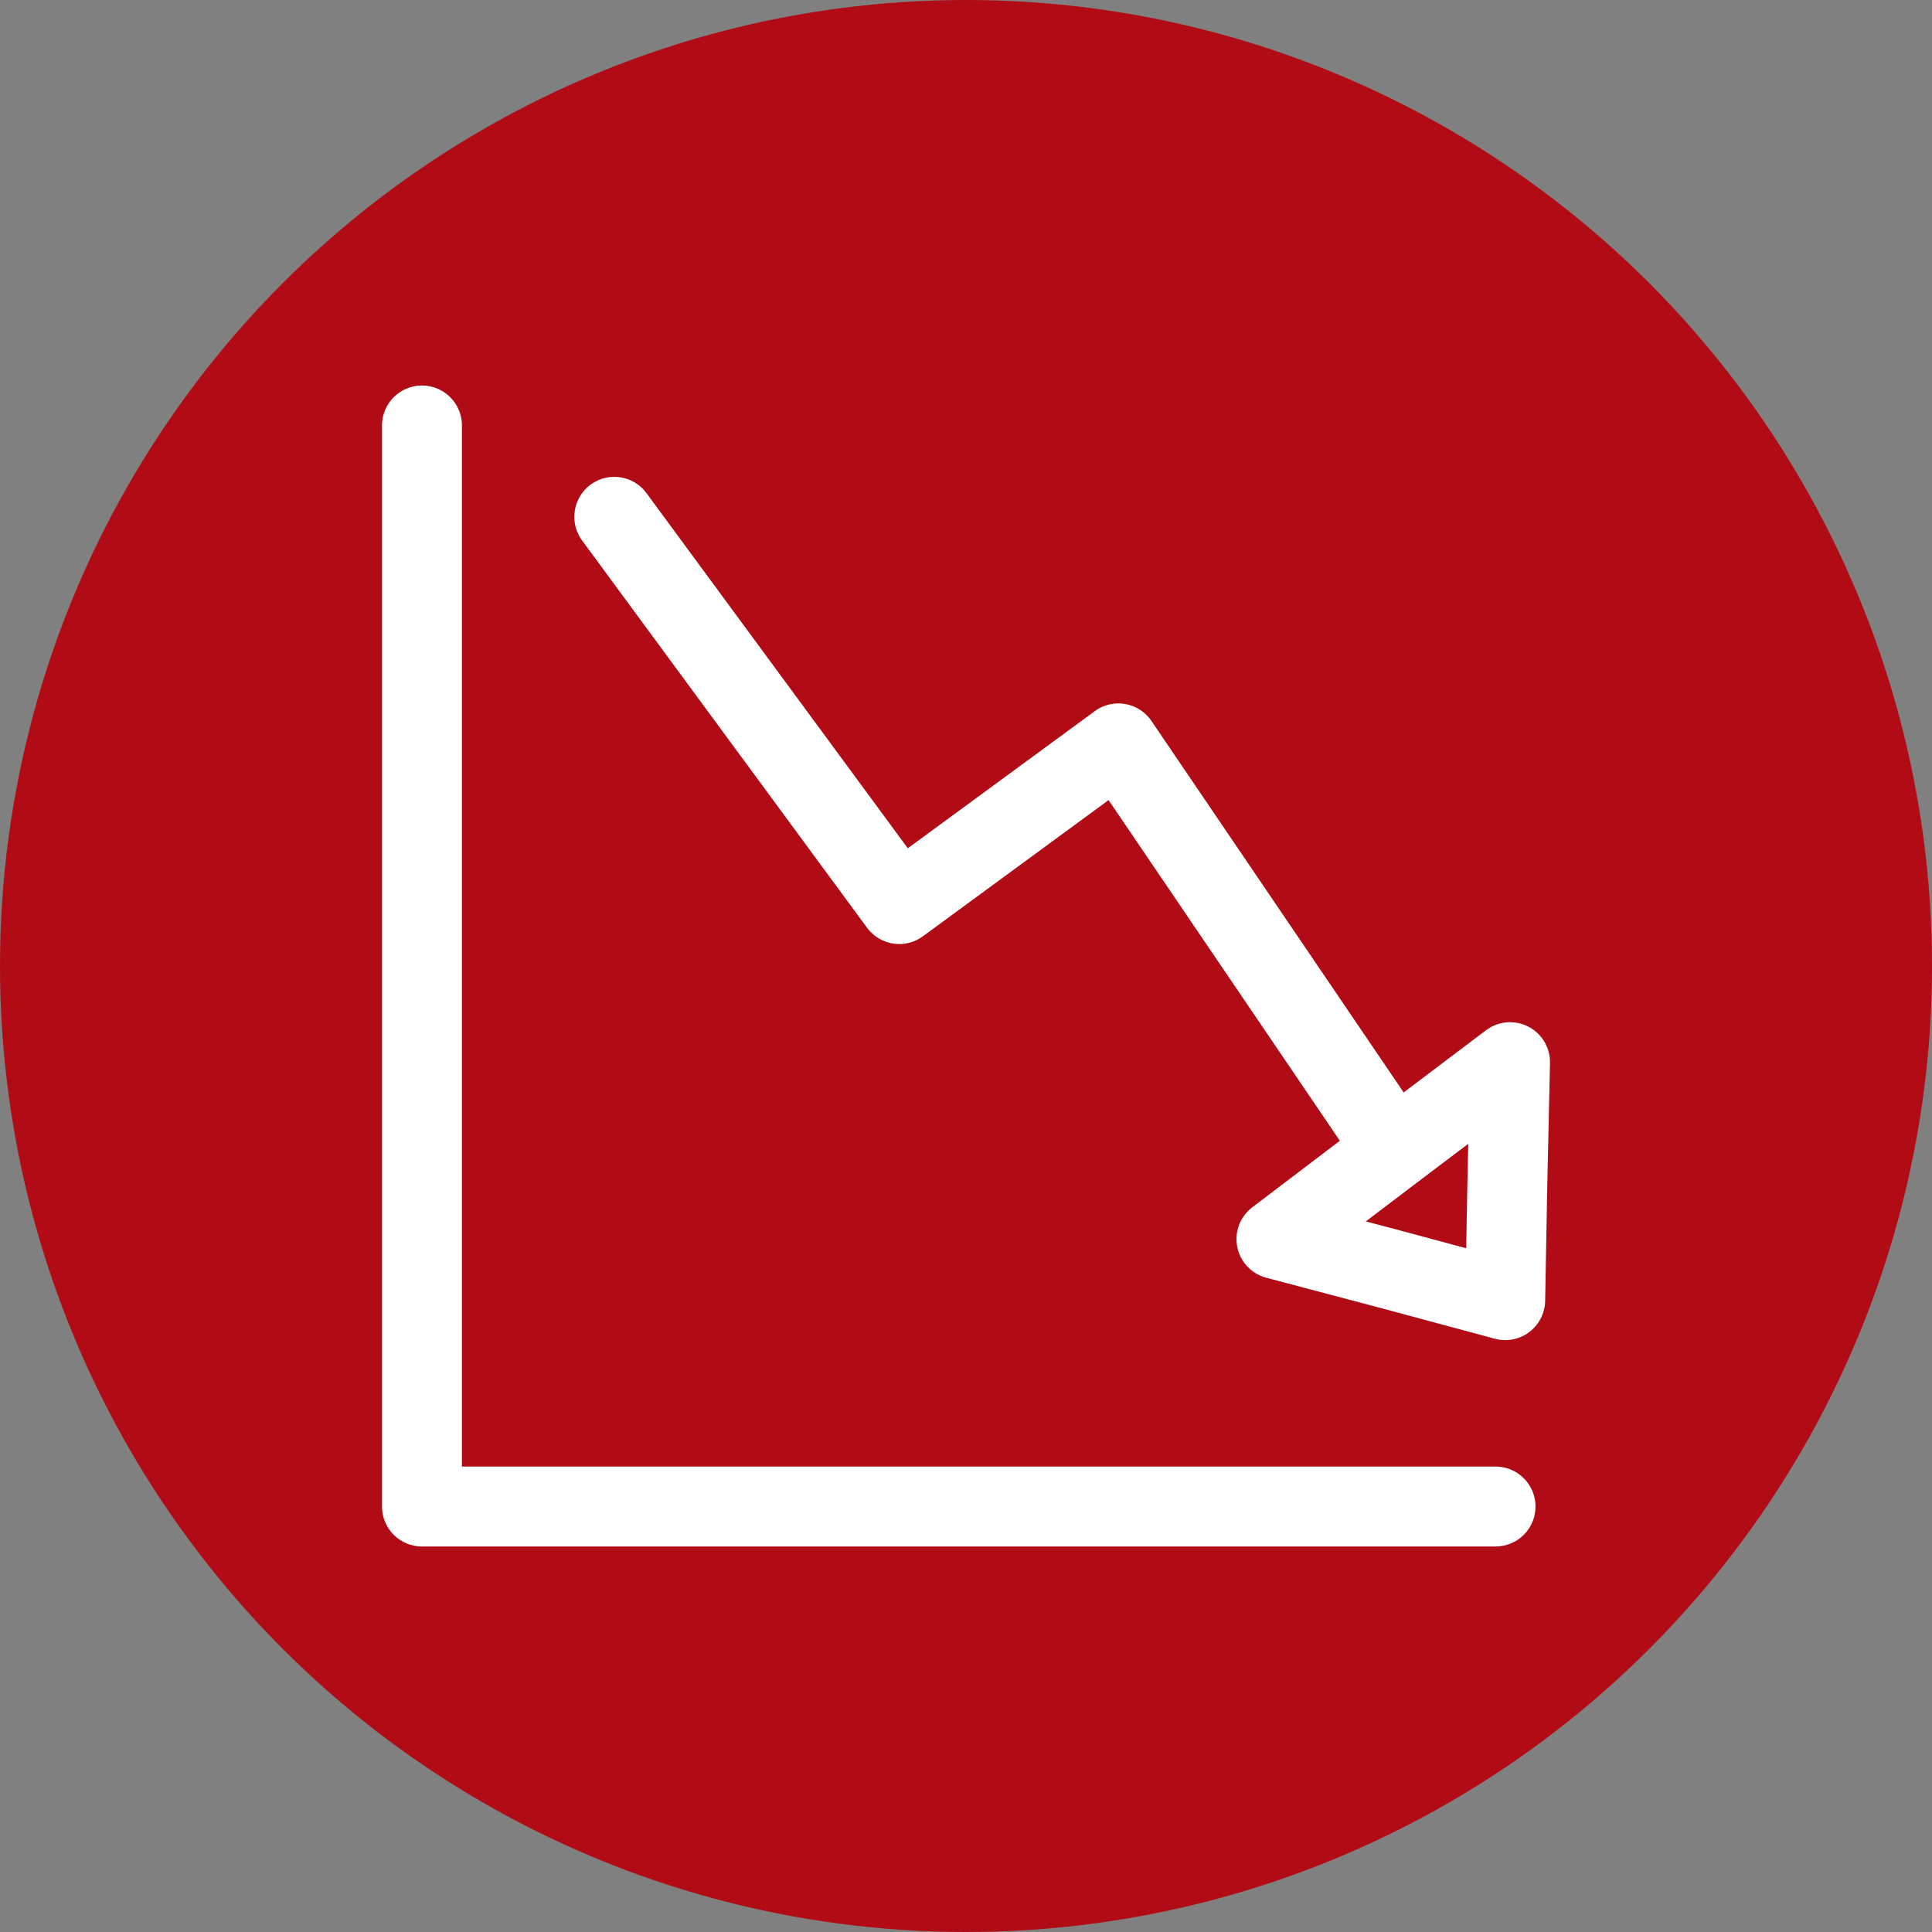
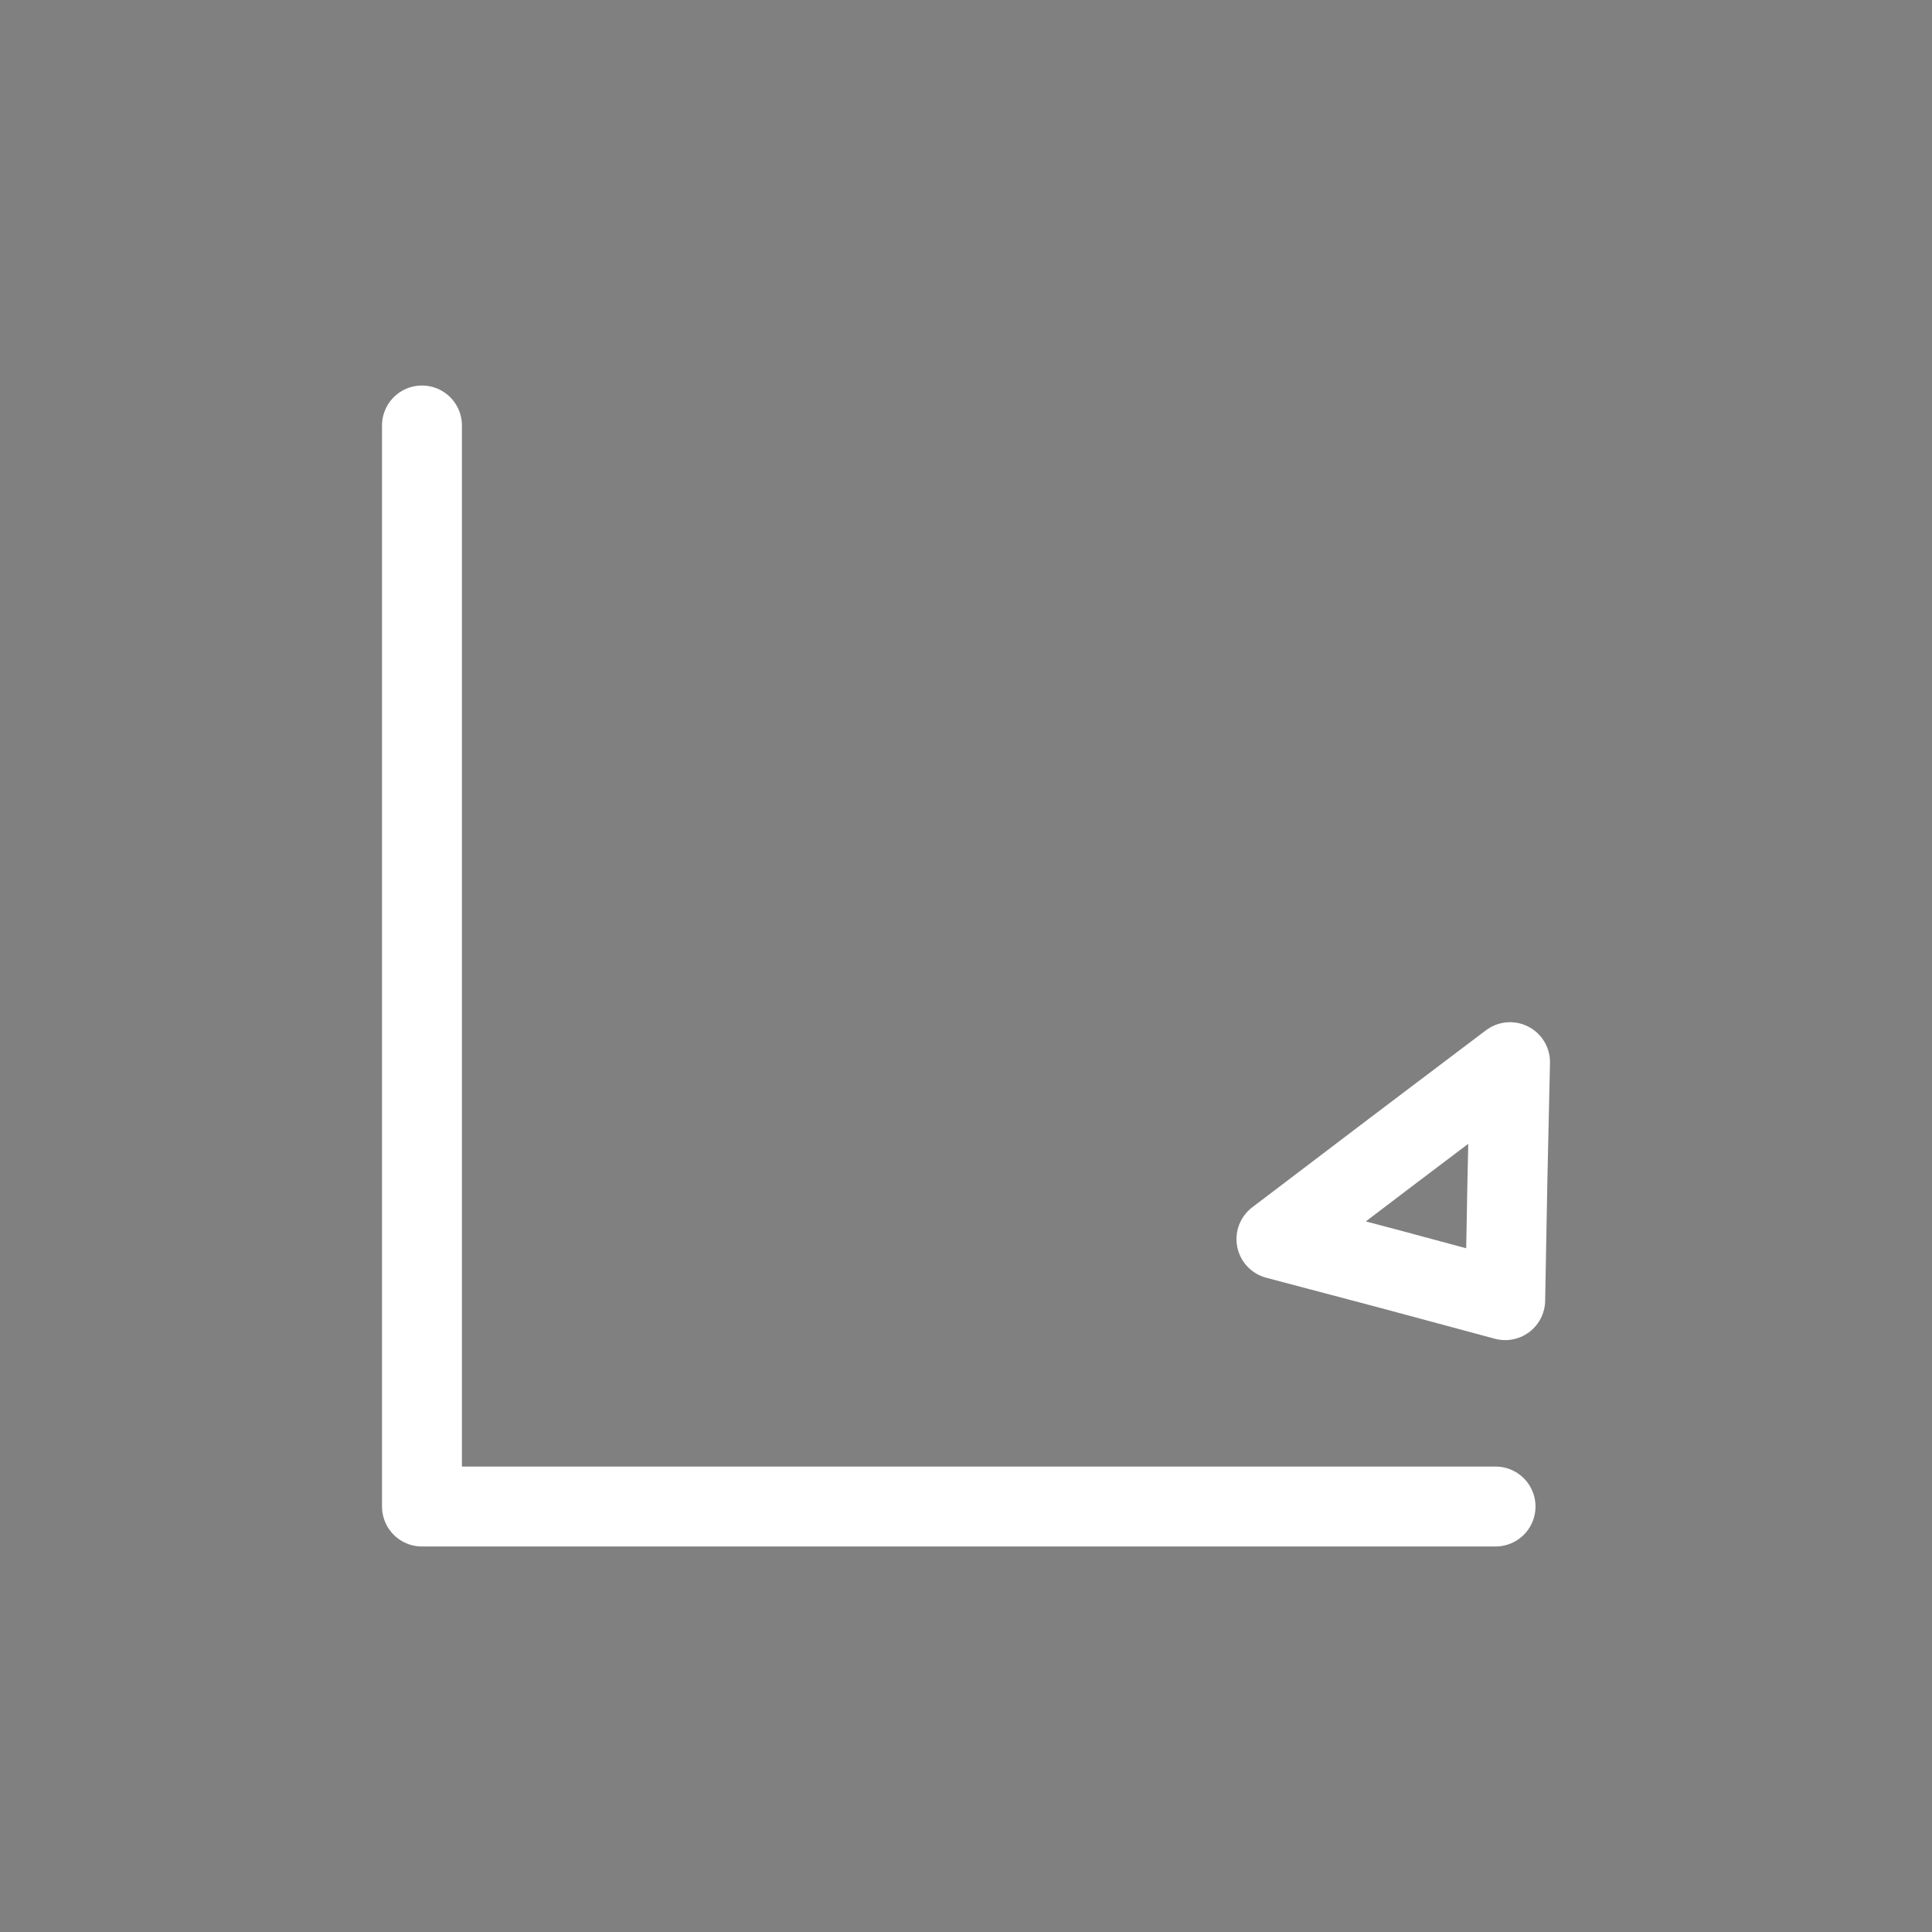
<svg xmlns="http://www.w3.org/2000/svg" id="Ebene_1" data-name="Ebene 1" viewBox="0 0 44 44">
  <rect x="0" y="0" width="44" height="44" fill="#808080" stroke="none" />
  <defs>
    <style>
      .cls-1, .cls-2 {
        fill: none;
      }

      .cls-3 {
        fill: #b10c15;
      }

      .cls-2 {
        stroke: #fff;
        stroke-linecap: round;
        stroke-linejoin: round;
        stroke-width: 1.82px;
      }

      .cls-4 {
        clip-path: url(#clippath);
      }
    </style>
    <clipPath id="clippath">
-       <rect class="cls-1" width="44" height="44" />
-     </clipPath>
+       </clipPath>
  </defs>
  <g class="cls-4">
    <circle class="cls-3" cx="22" cy="22" r="22" />
  </g>
  <g>
    <polyline class="cls-2" points="34.06 34.31 9.61 34.31 9.61 9.69" />
-     <polyline class="cls-2" points="13.99 11.77 20.48 20.59 25.47 16.93 31.75 26.18" />
    <polygon class="cls-2" points="34.28 29.61 31.68 28.91 29.07 28.22 31.73 26.2 34.39 24.19 34.33 26.9 34.28 29.61" />
  </g>
</svg>